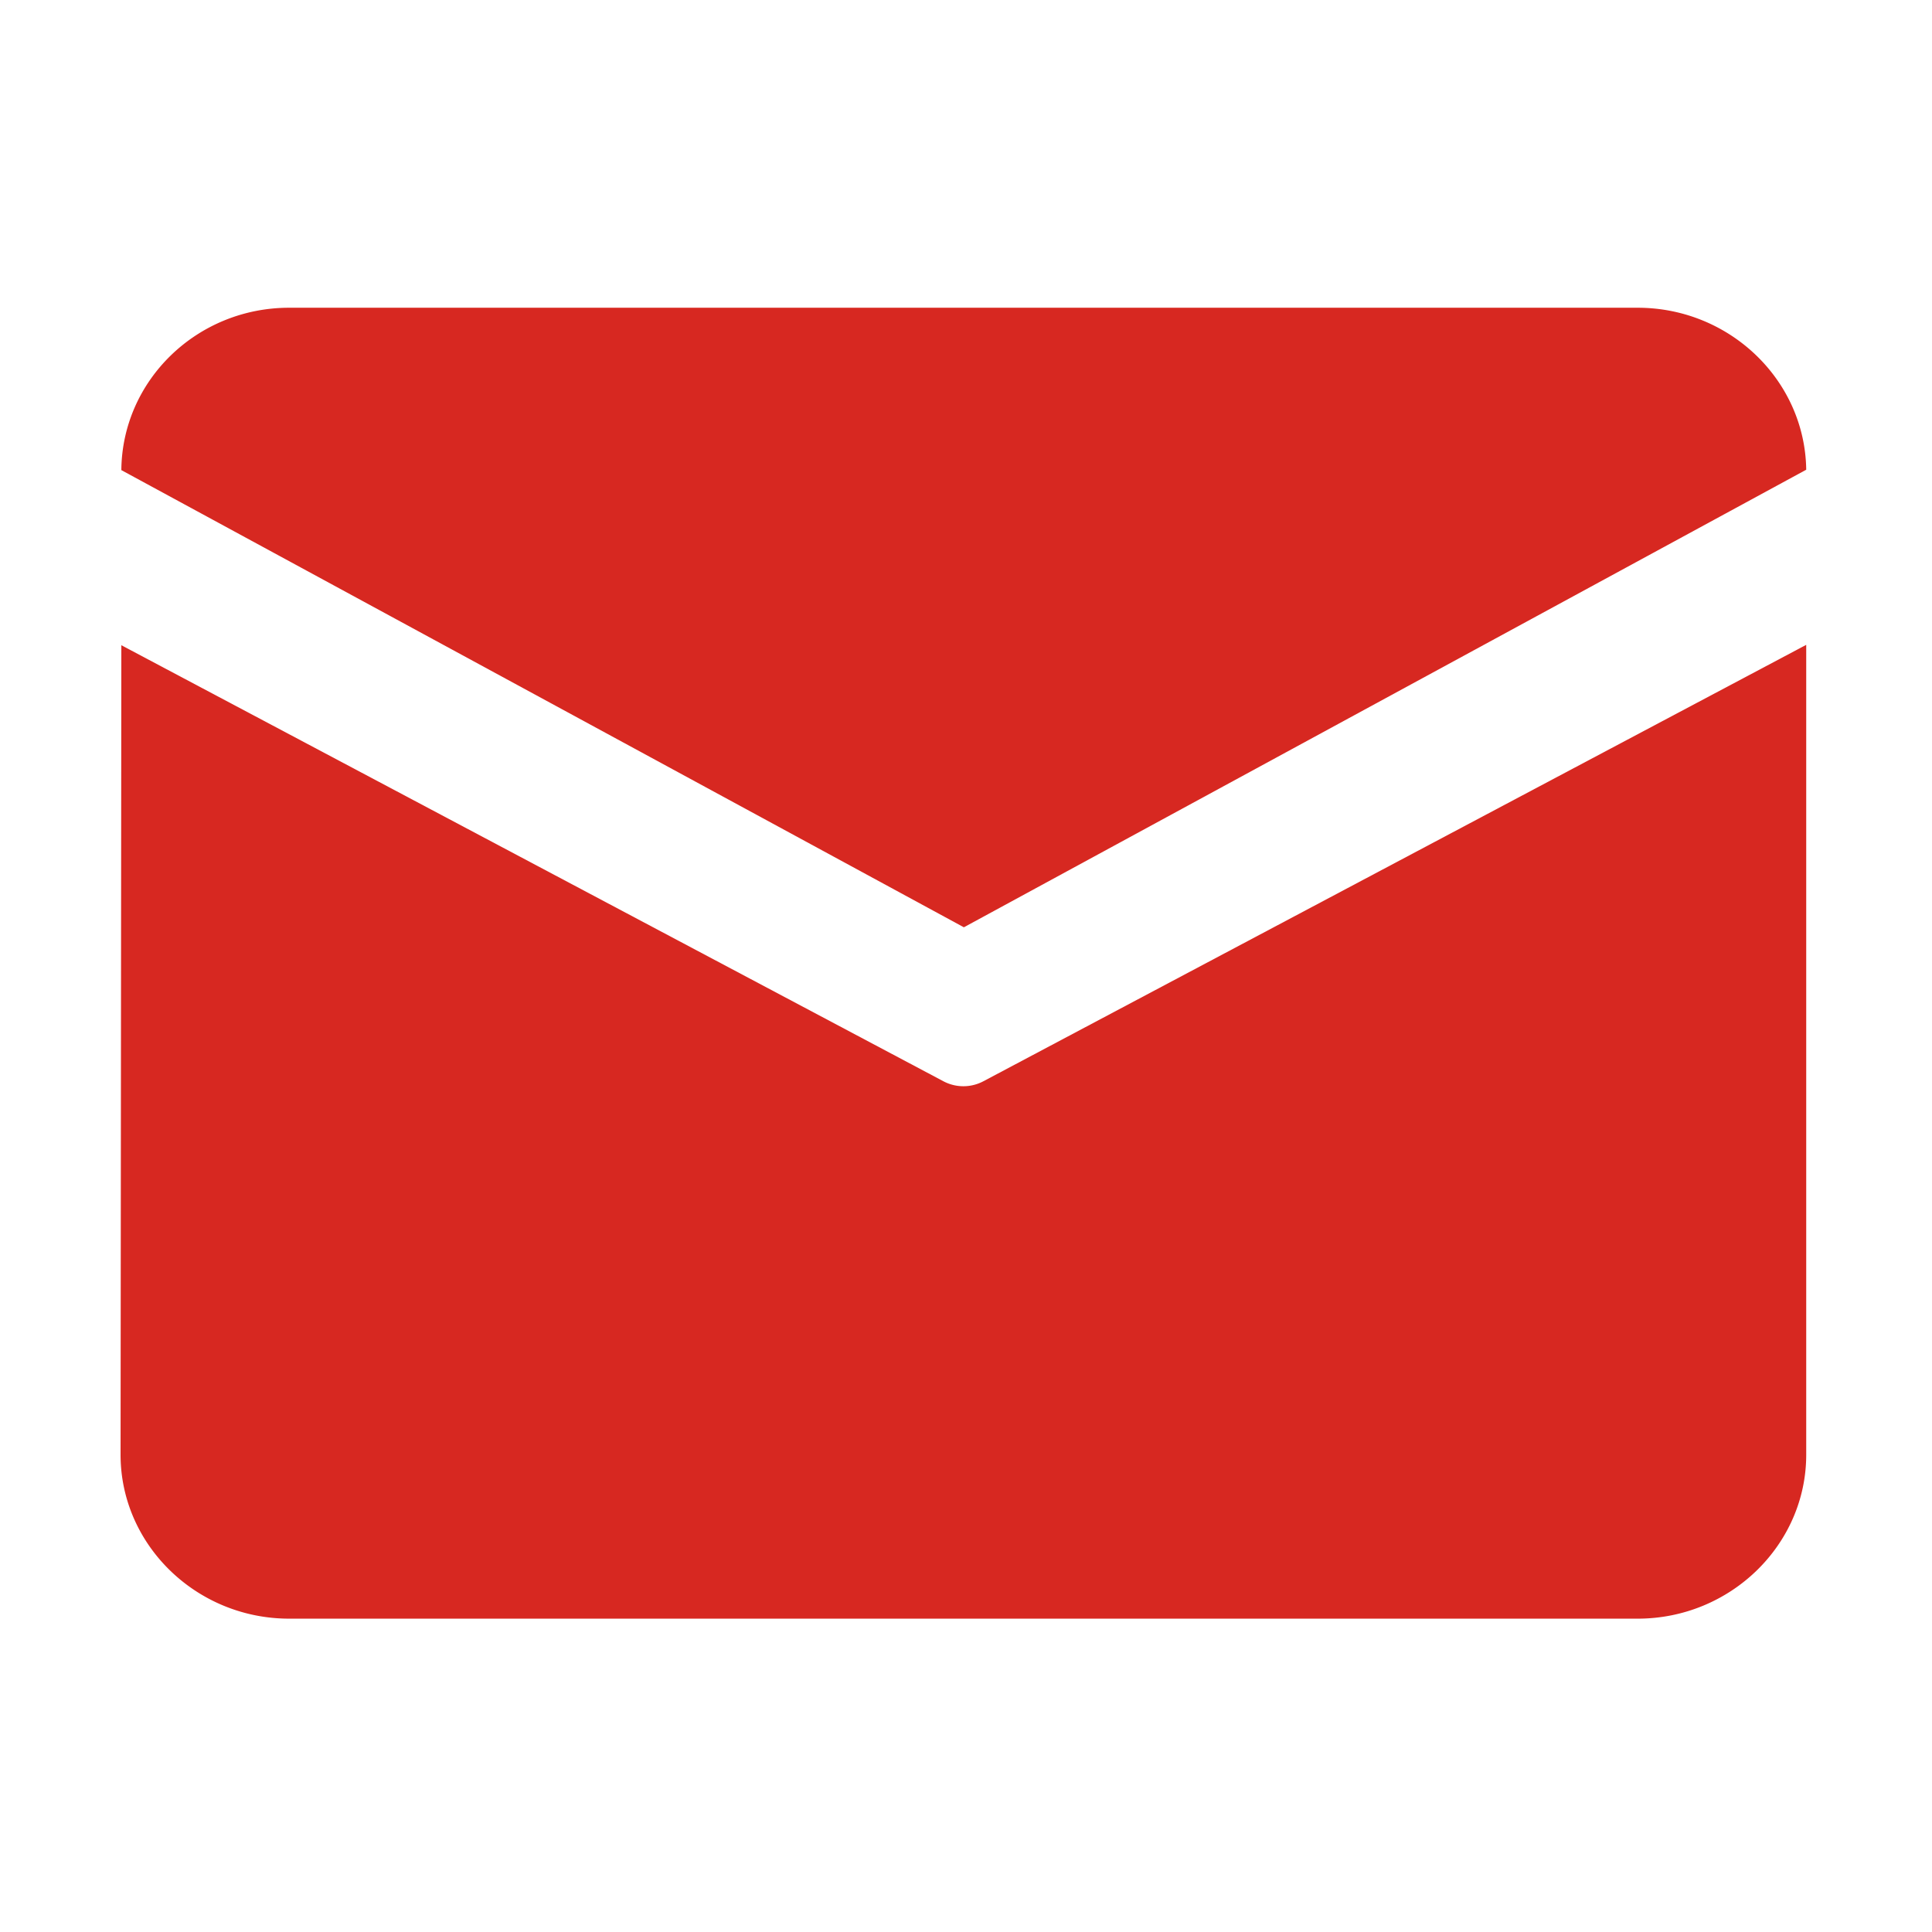
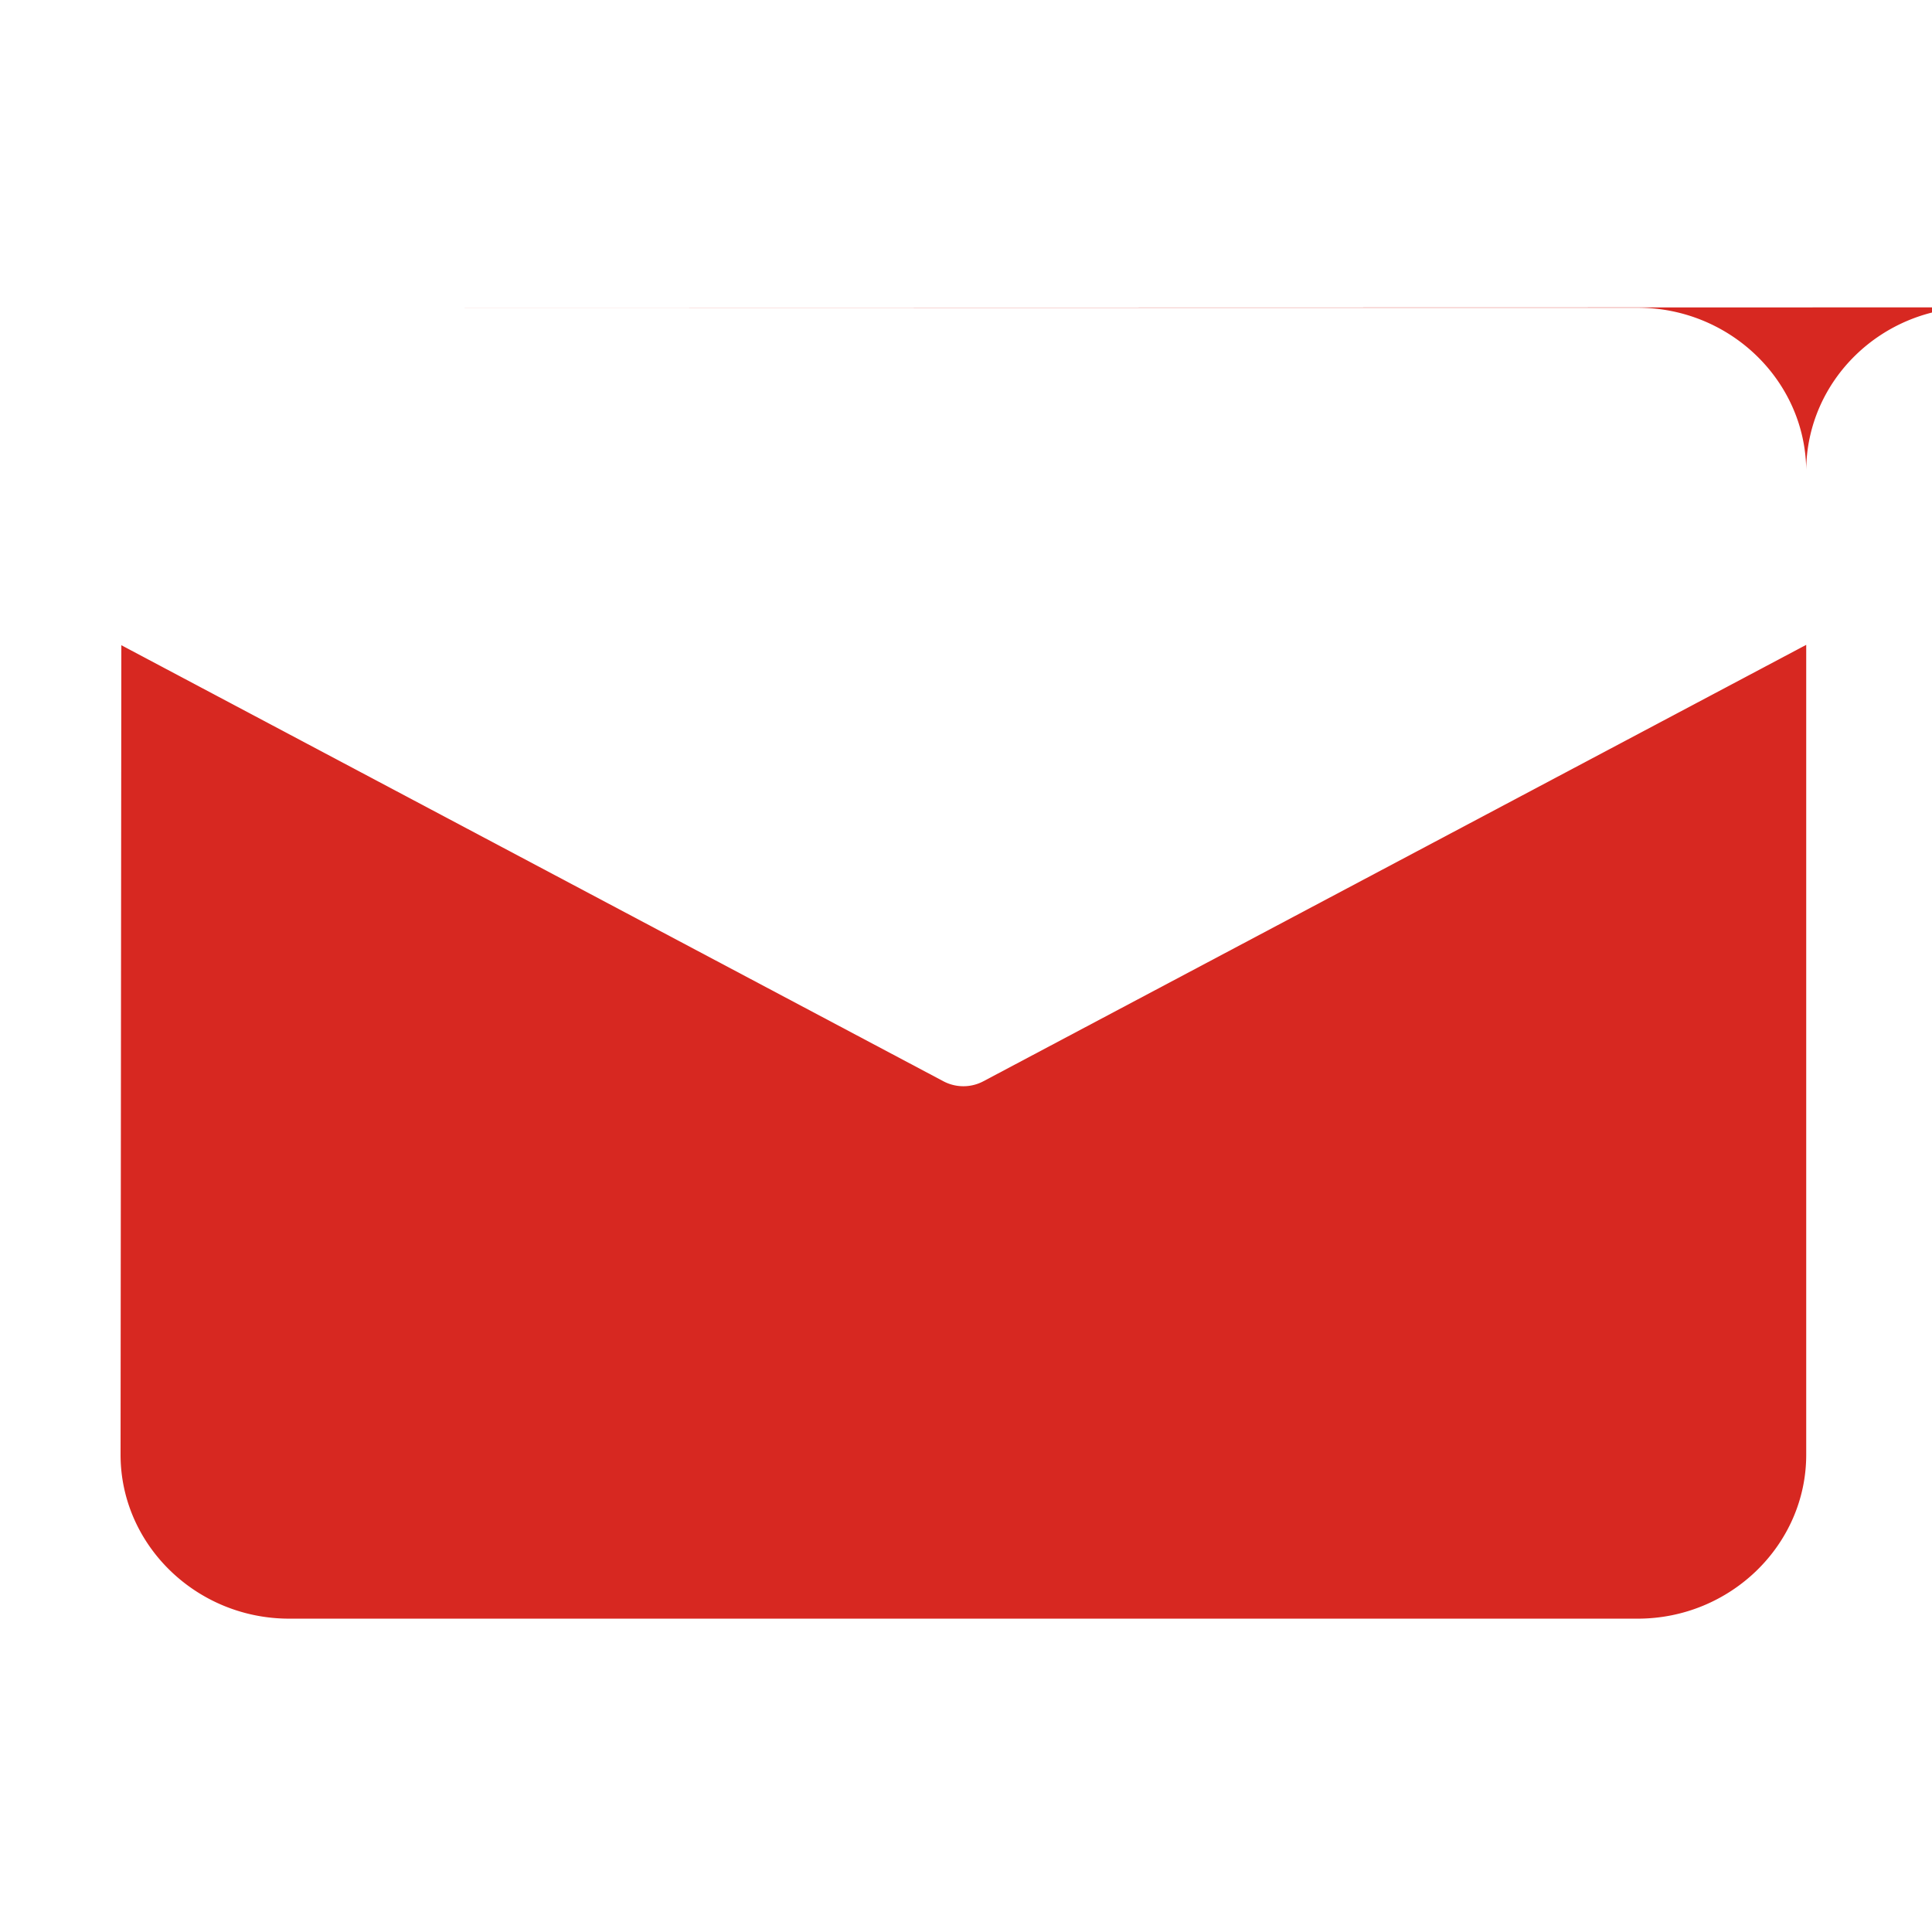
<svg xmlns="http://www.w3.org/2000/svg" t="1710915470365" class="icon" viewBox="0 0 1024 1024" version="1.1" p-id="3069" width="200" height="200" fill="#d72821">
-   <path d="M153.237 163.111H868c48.811 0 88.72 38.476 89.333 85.854L510.874 491.483 64.314 249.17c0.409-47.48 40.01-86.059 88.923-86.059z m-88.924 178.87l-0.409 429.063c0 47.788 40.215 86.877 89.333 86.877H868c49.118 0 89.333-39.09 89.333-86.877V341.777L521.312 573.039a22.628 22.628 0 0 1-21.387 0L64.313 341.98z m0 0" p-id="3070" />
+   <path d="M153.237 163.111H868c48.811 0 88.72 38.476 89.333 85.854c0.409-47.48 40.01-86.059 88.923-86.059z m-88.924 178.87l-0.409 429.063c0 47.788 40.215 86.877 89.333 86.877H868c49.118 0 89.333-39.09 89.333-86.877V341.777L521.312 573.039a22.628 22.628 0 0 1-21.387 0L64.313 341.98z m0 0" p-id="3070" />
</svg>